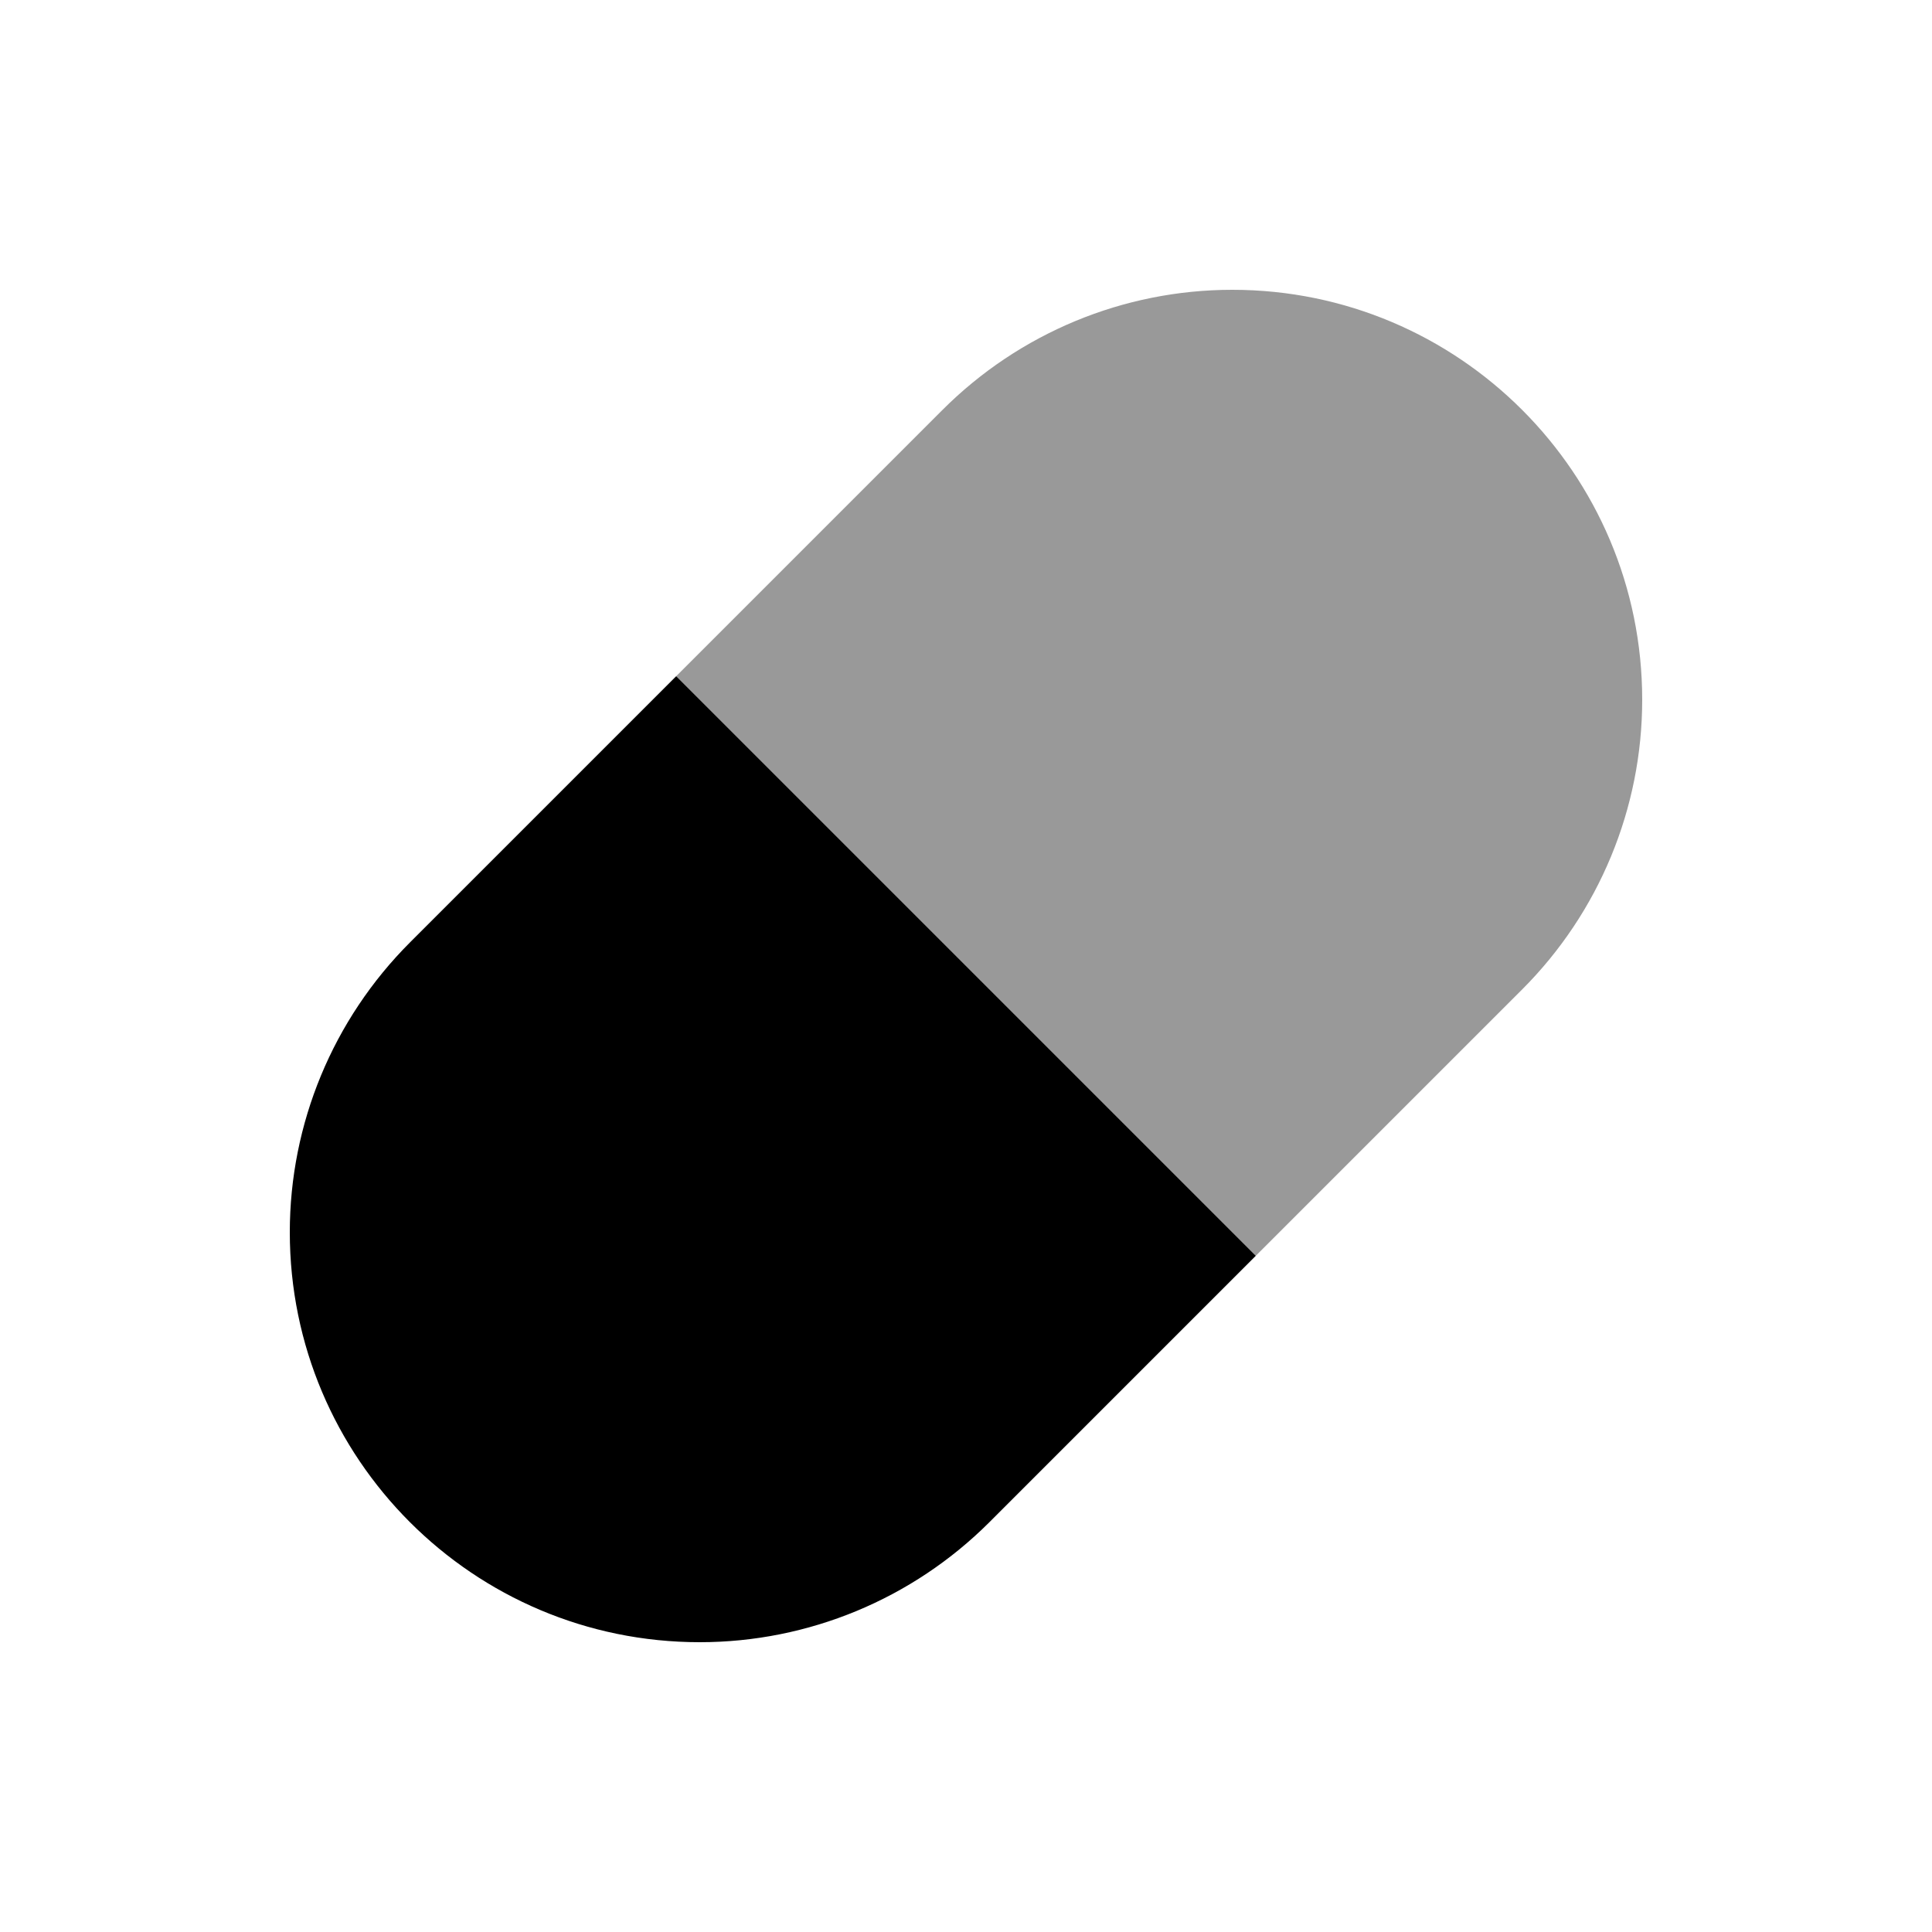
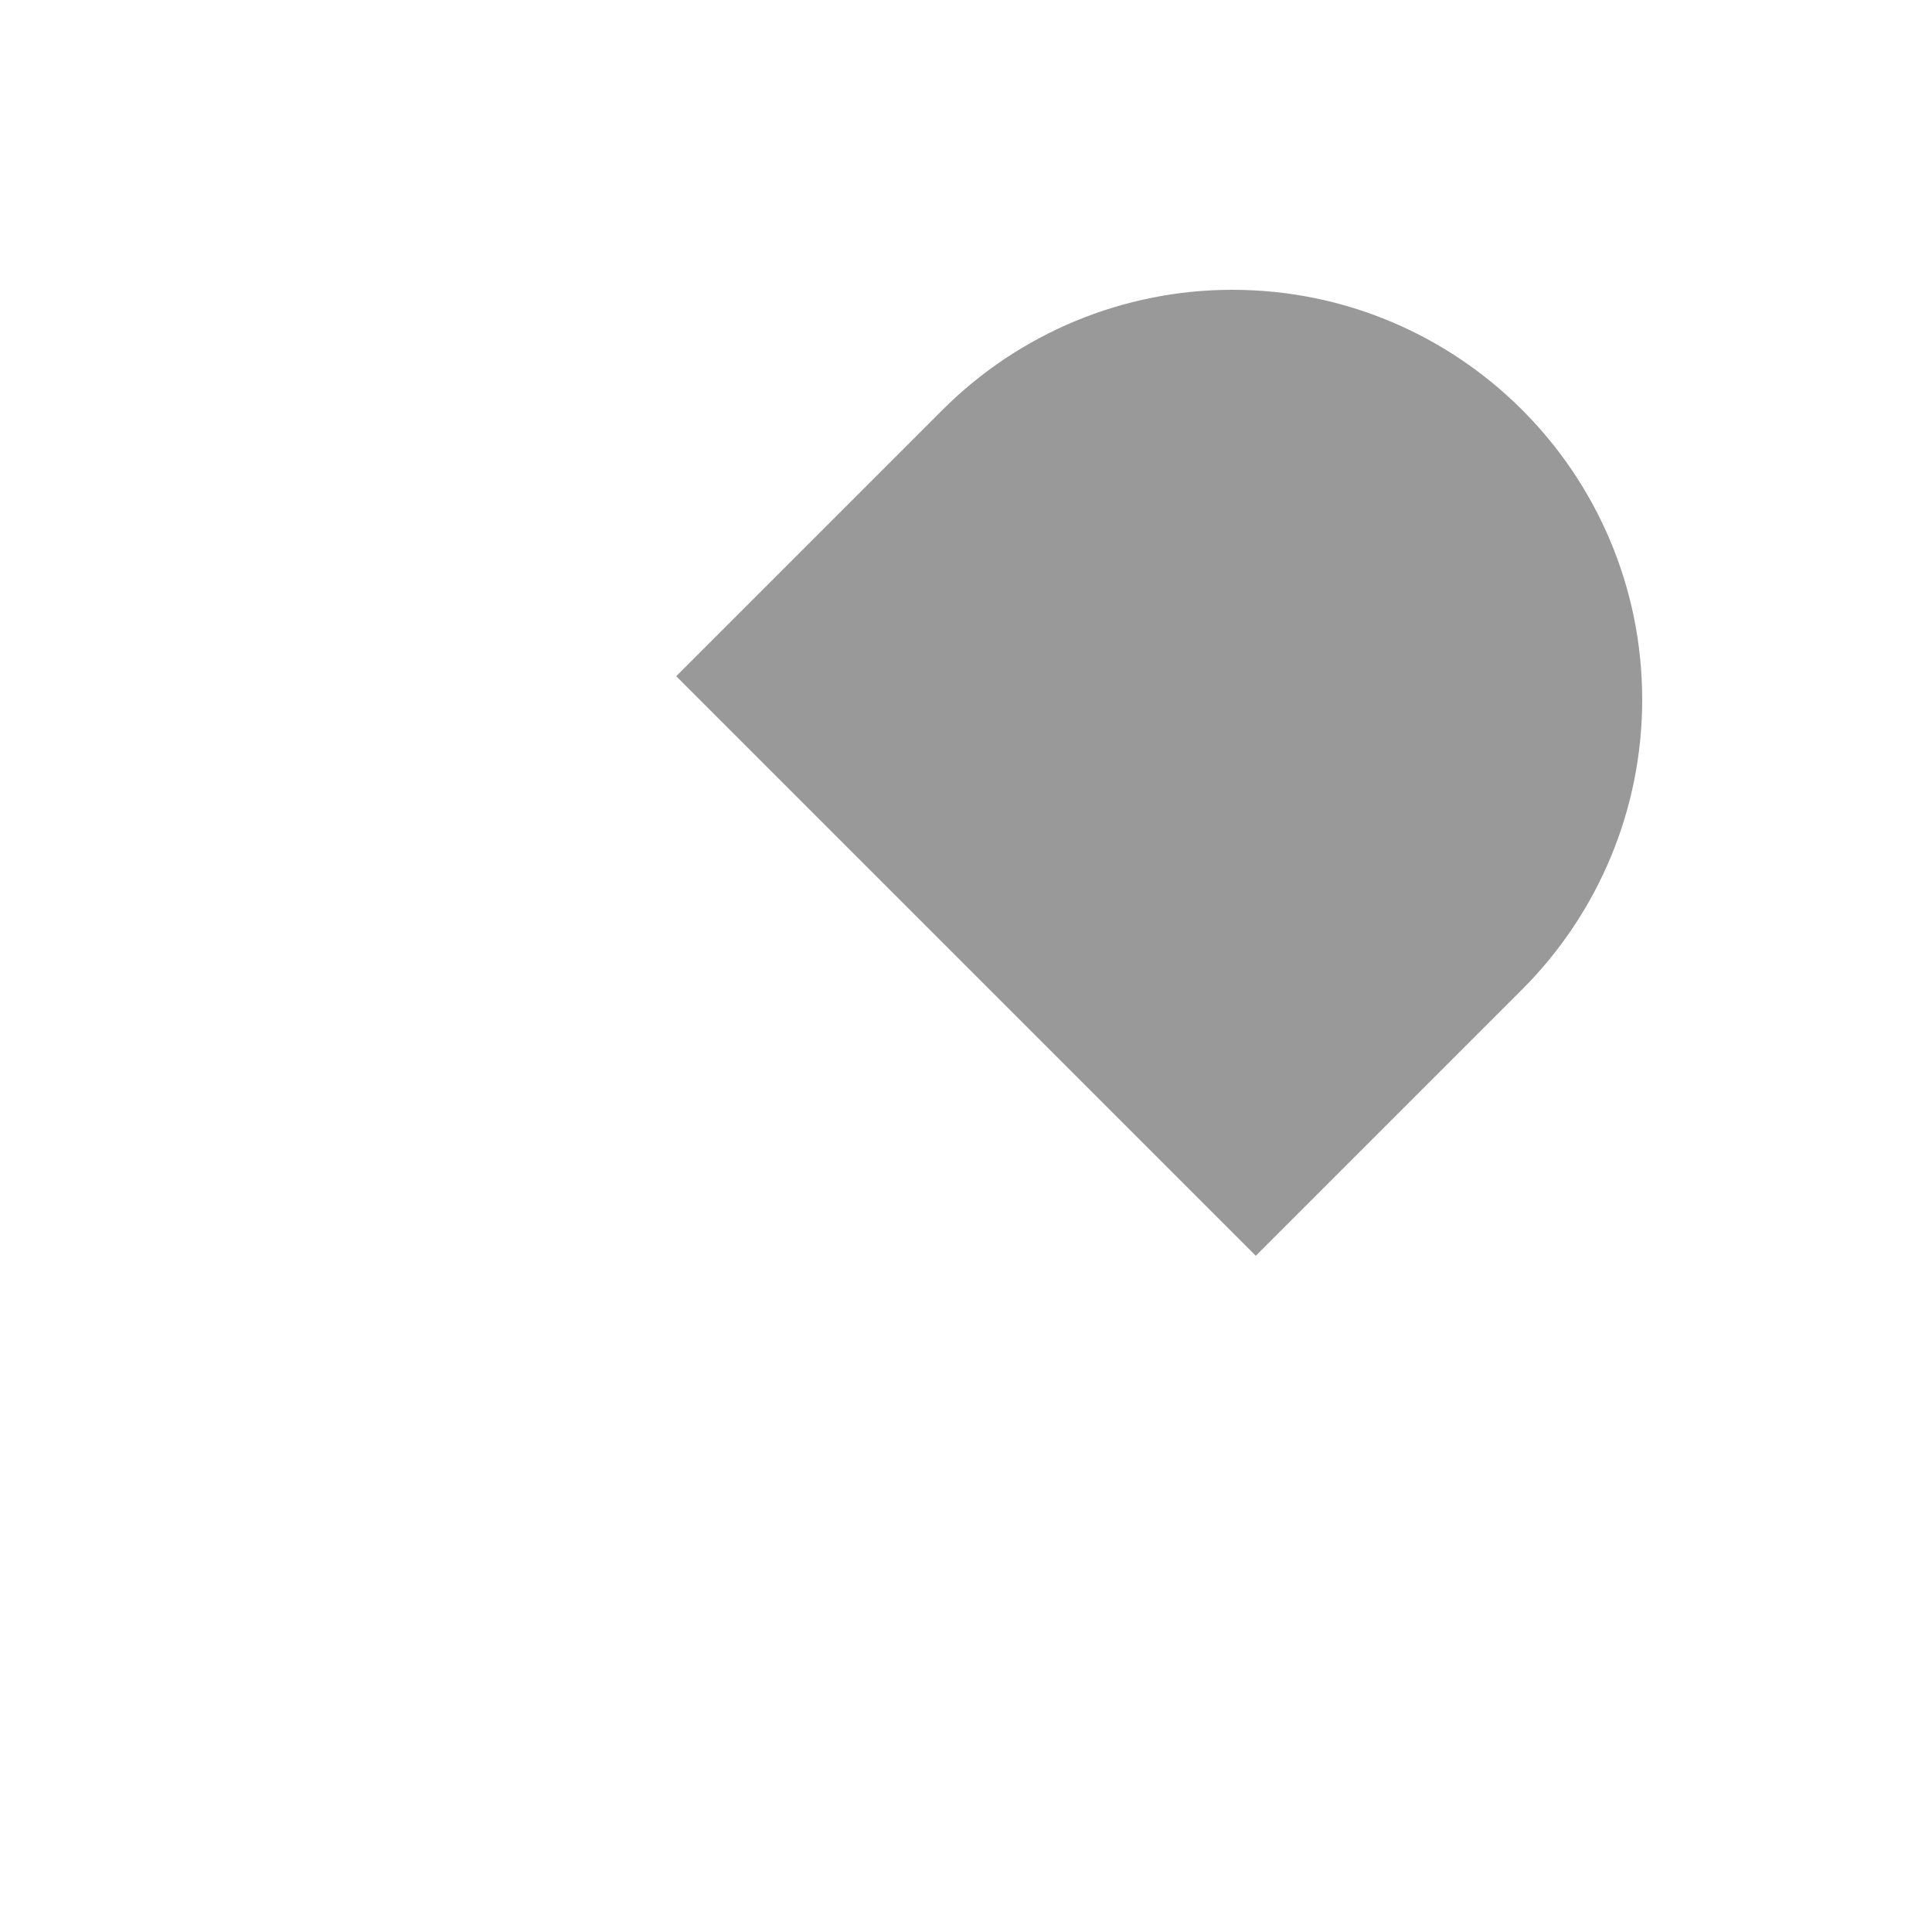
<svg xmlns="http://www.w3.org/2000/svg" viewBox="0 0 640 640">
  <path opacity=".4" fill="currentColor" d="M224 224L416 416L504.2 327.8C529.7 302.3 544 267.8 544 231.8C544 156.8 483.2 96 408.2 96C372.2 96 337.7 110.3 312.2 135.8L224 224z" />
-   <path fill="currentColor" d="M416 416L327.8 504.2C302.3 529.7 267.8 544 231.8 544C156.8 544 96 483.2 96 408.2C96 372.2 110.3 337.7 135.8 312.2L224 224L416 416z" />
</svg>